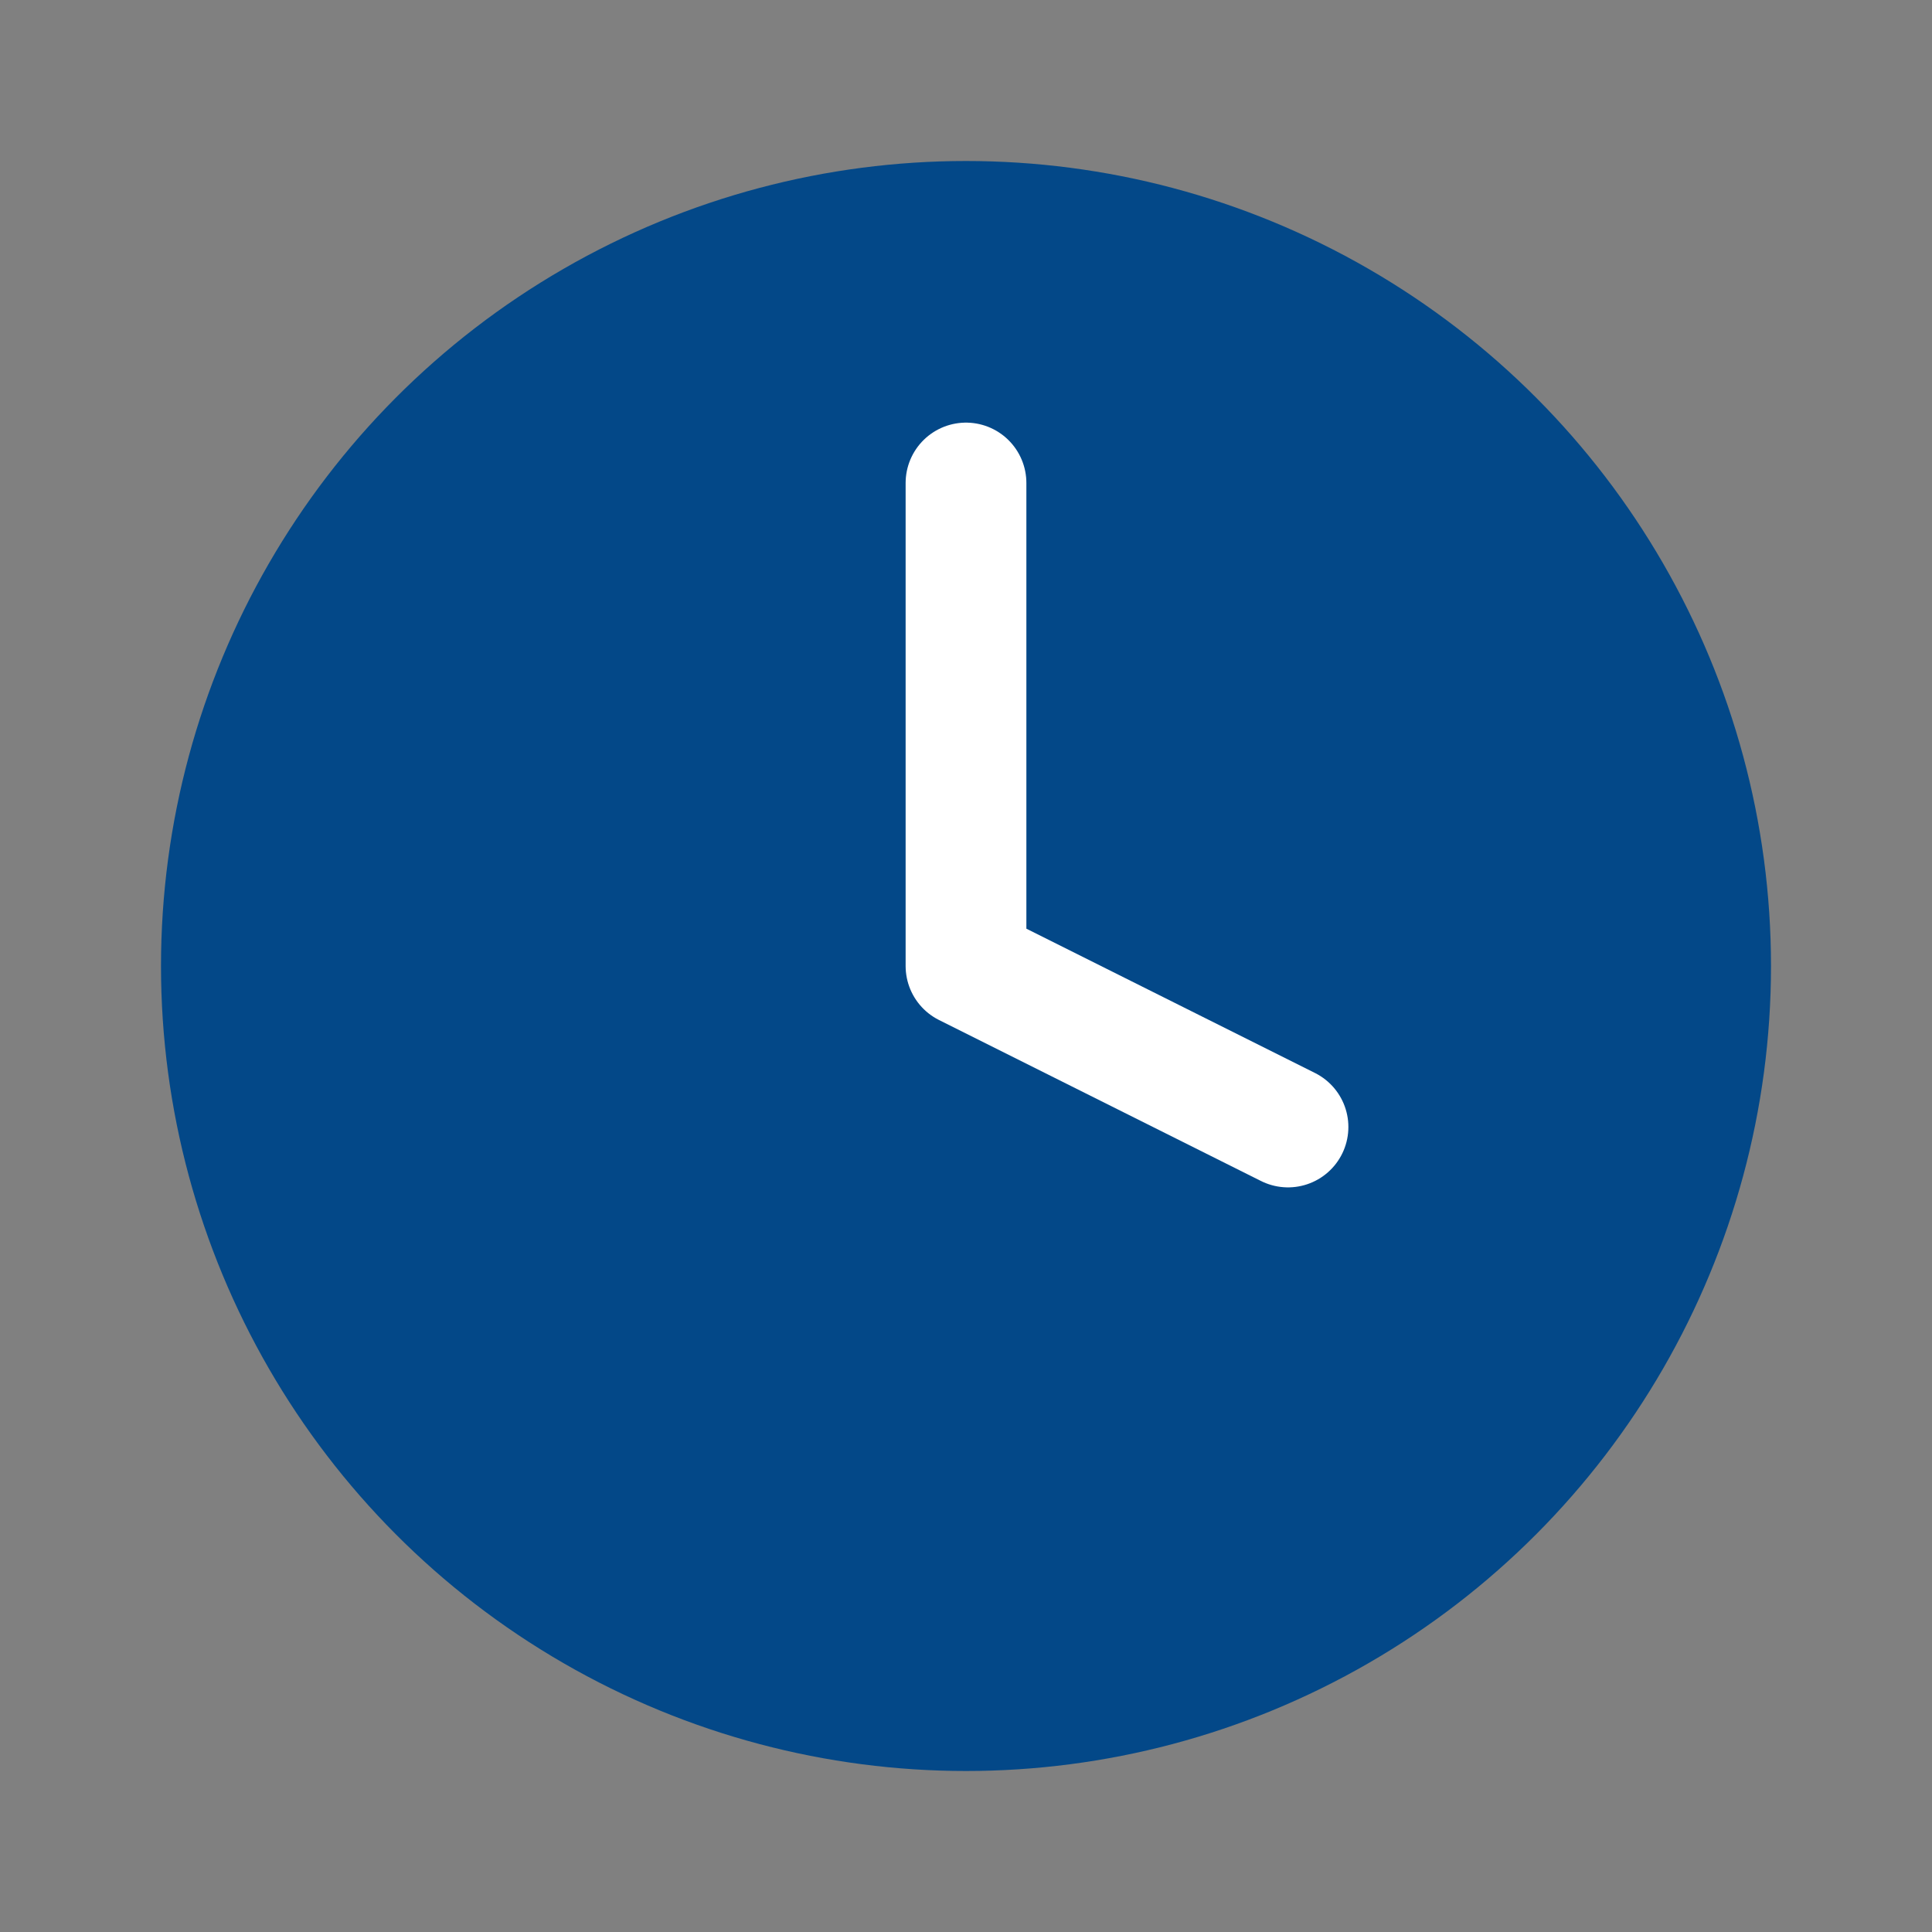
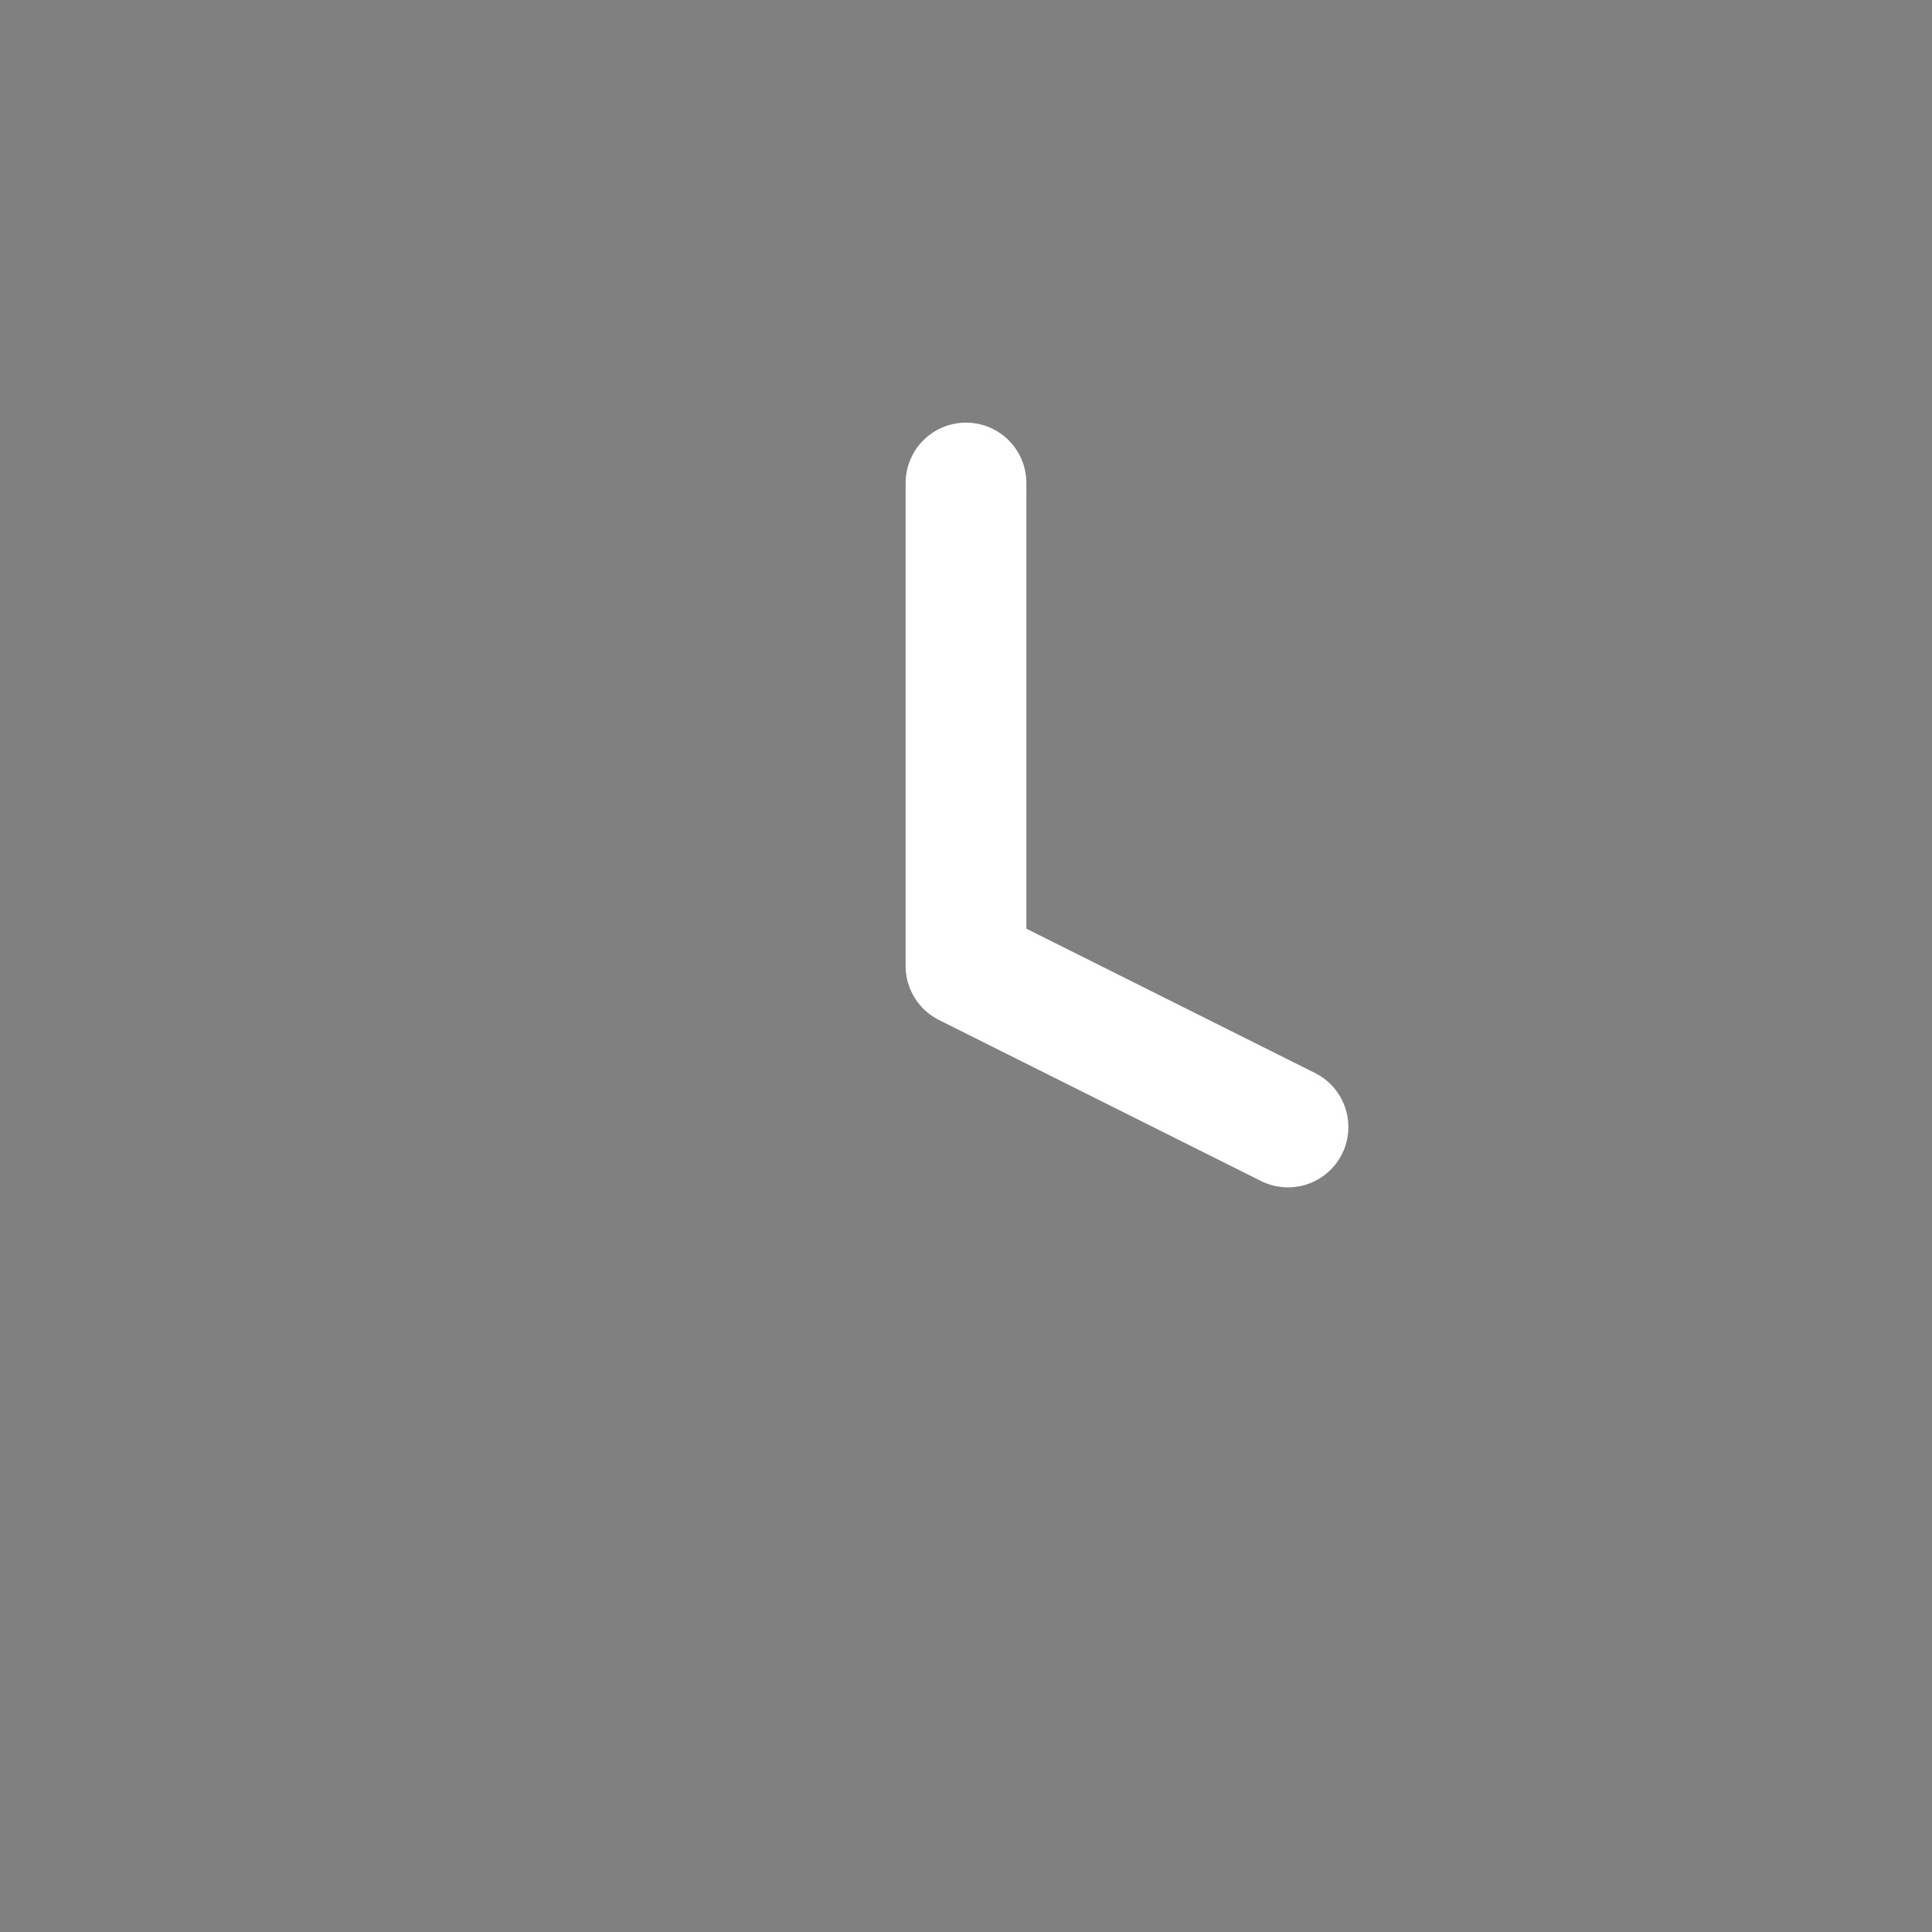
<svg xmlns="http://www.w3.org/2000/svg" width="24" height="24" viewBox="0 0 24 24">
  <rect x="0" y="0" width="24" height="24" fill="#808080" stroke="none" />
  <defs>
    <style>
      .cls-1 {
        fill: #fff;
        opacity: 0;
      }

      .cls-2 {
        fill: #034888;
      }

      .cls-3 {
        fill: none;
        stroke: #fff;
        stroke-linecap: round;
        stroke-linejoin: round;
        stroke-width: 1.5px;
      }
    </style>
  </defs>
  <g id="组_321" data-name="组 321" transform="translate(-358 -1134)">
-     <rect id="矩形_1085" data-name="矩形 1085" class="cls-1" width="24" height="24" transform="translate(358 1134)" />
    <g id="clock" transform="translate(358 1134)">
-       <circle id="椭圆_18" data-name="椭圆 18" class="cls-2" cx="10" cy="10" r="10" transform="translate(2 2)" />
      <path id="路径_506" data-name="路径 506" class="cls-3" d="M12,6v6l4,2" />
    </g>
  </g>
</svg>